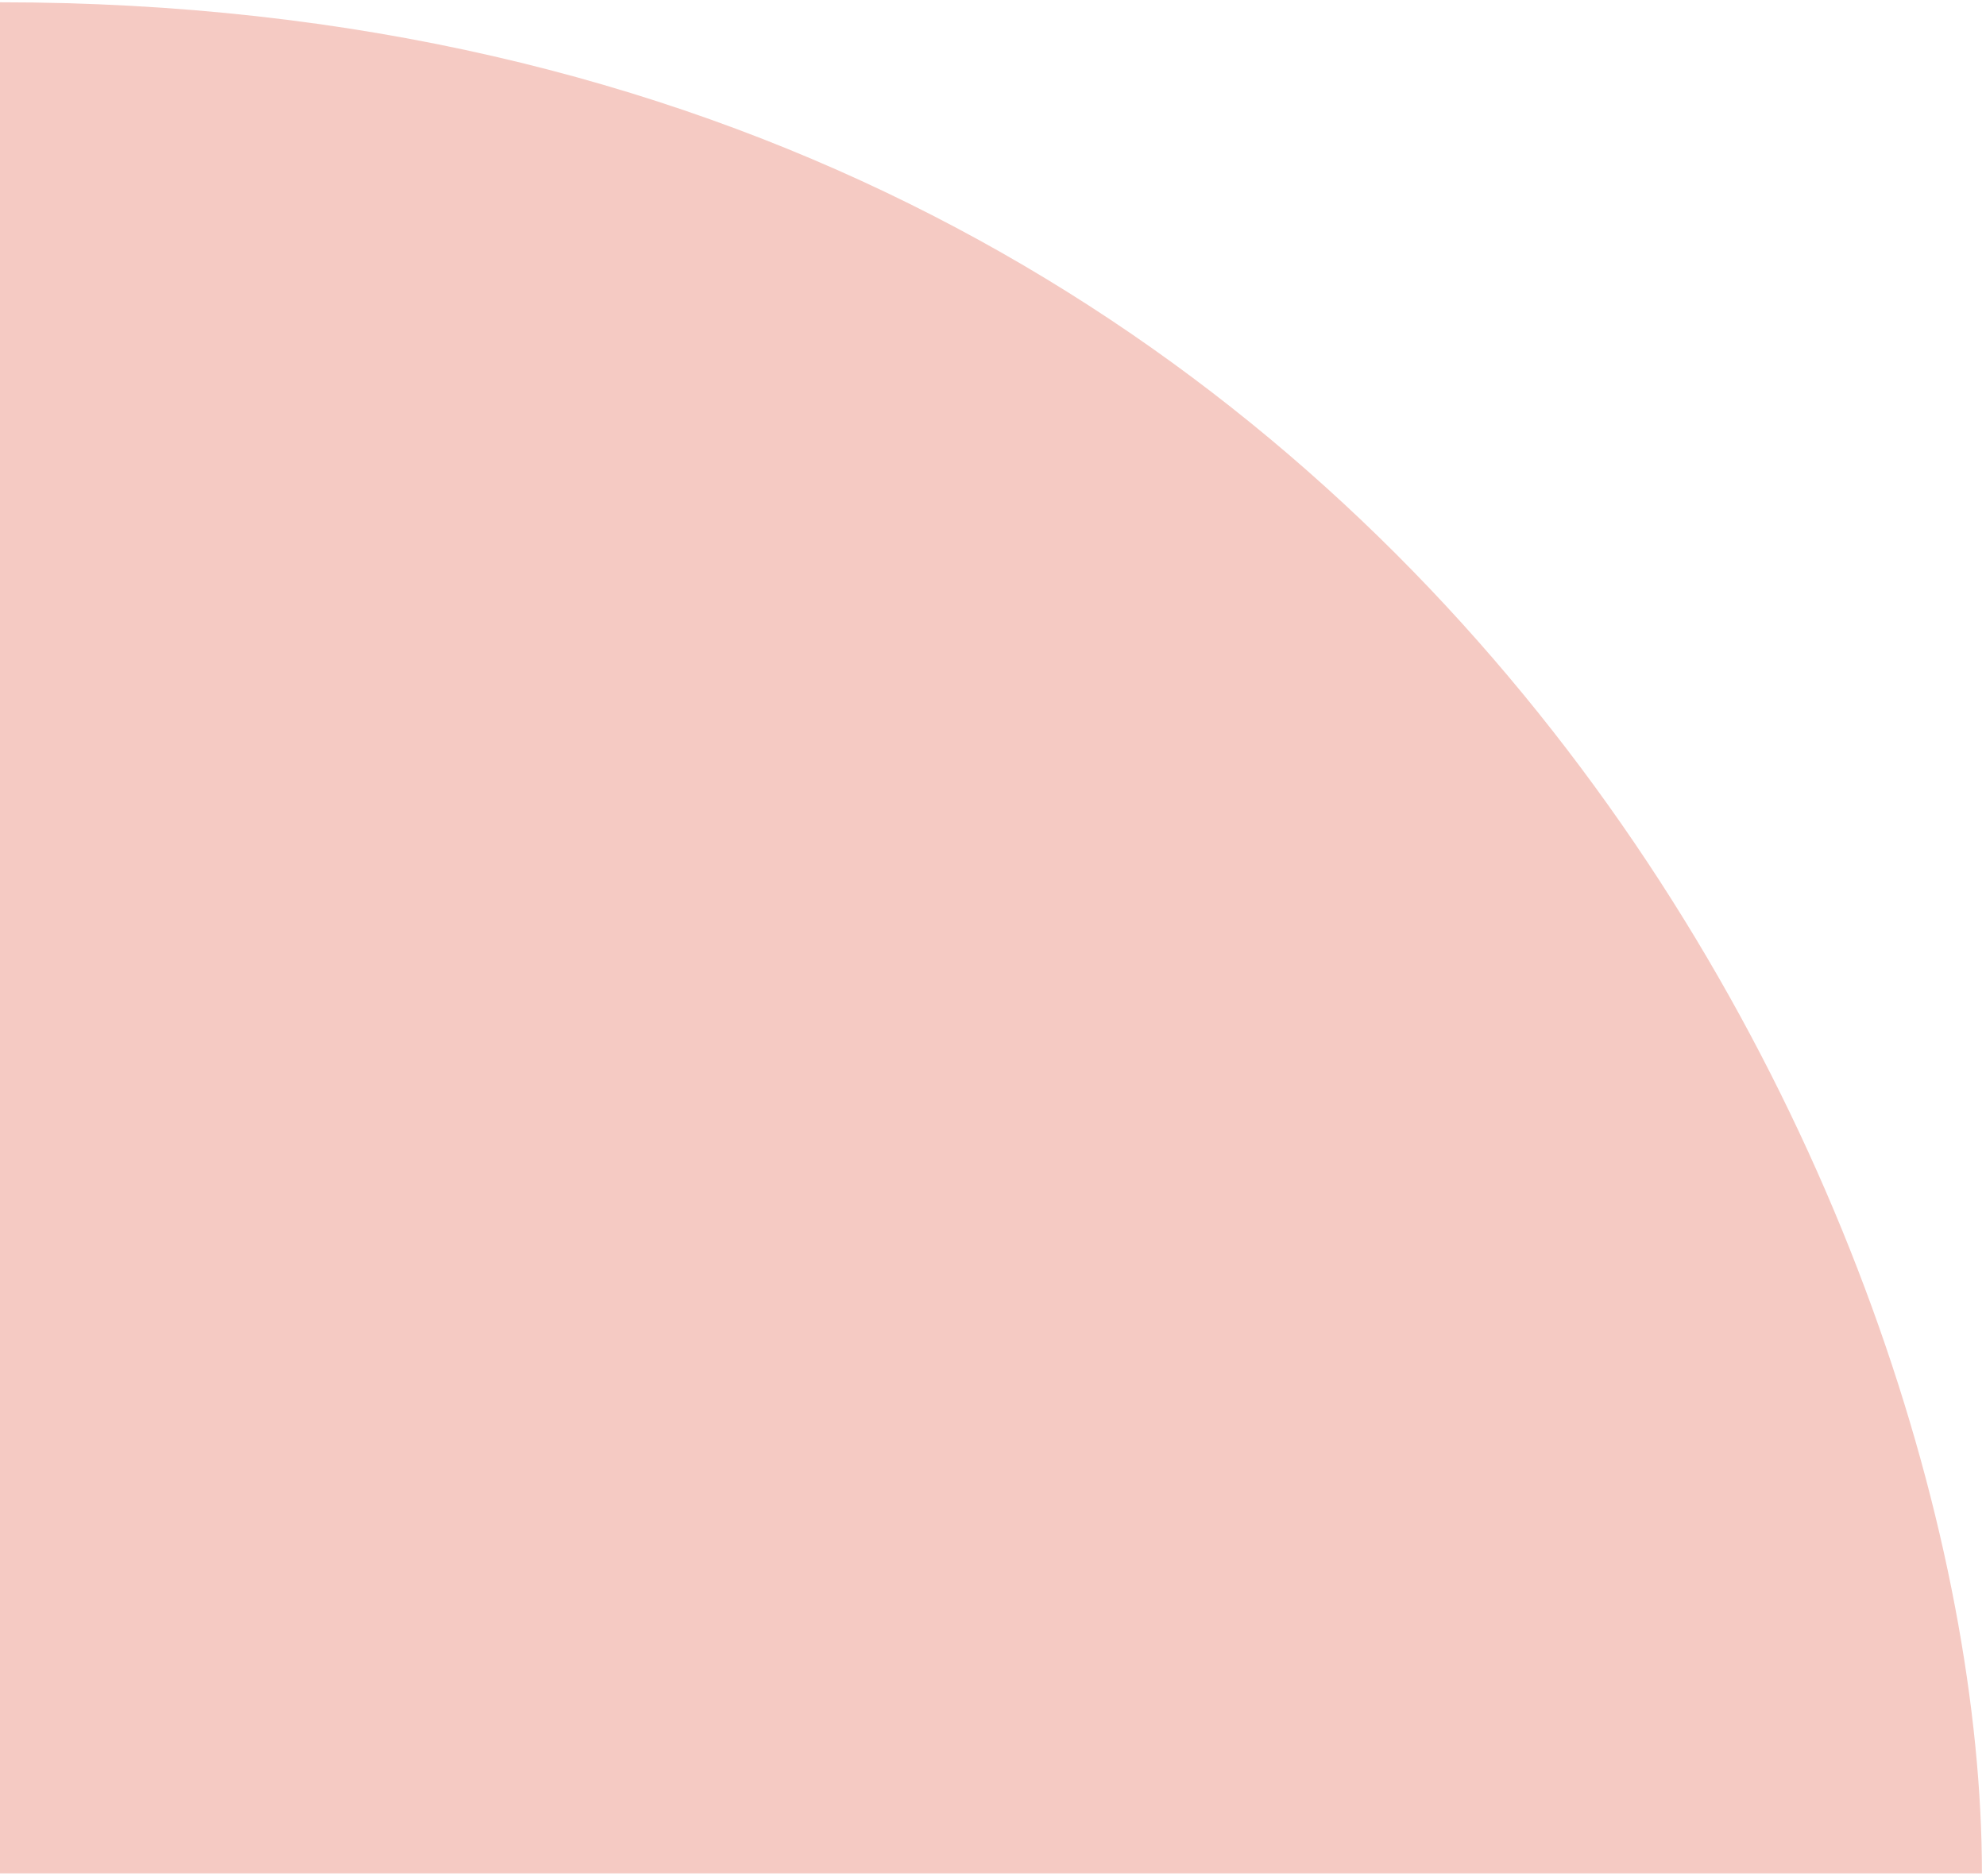
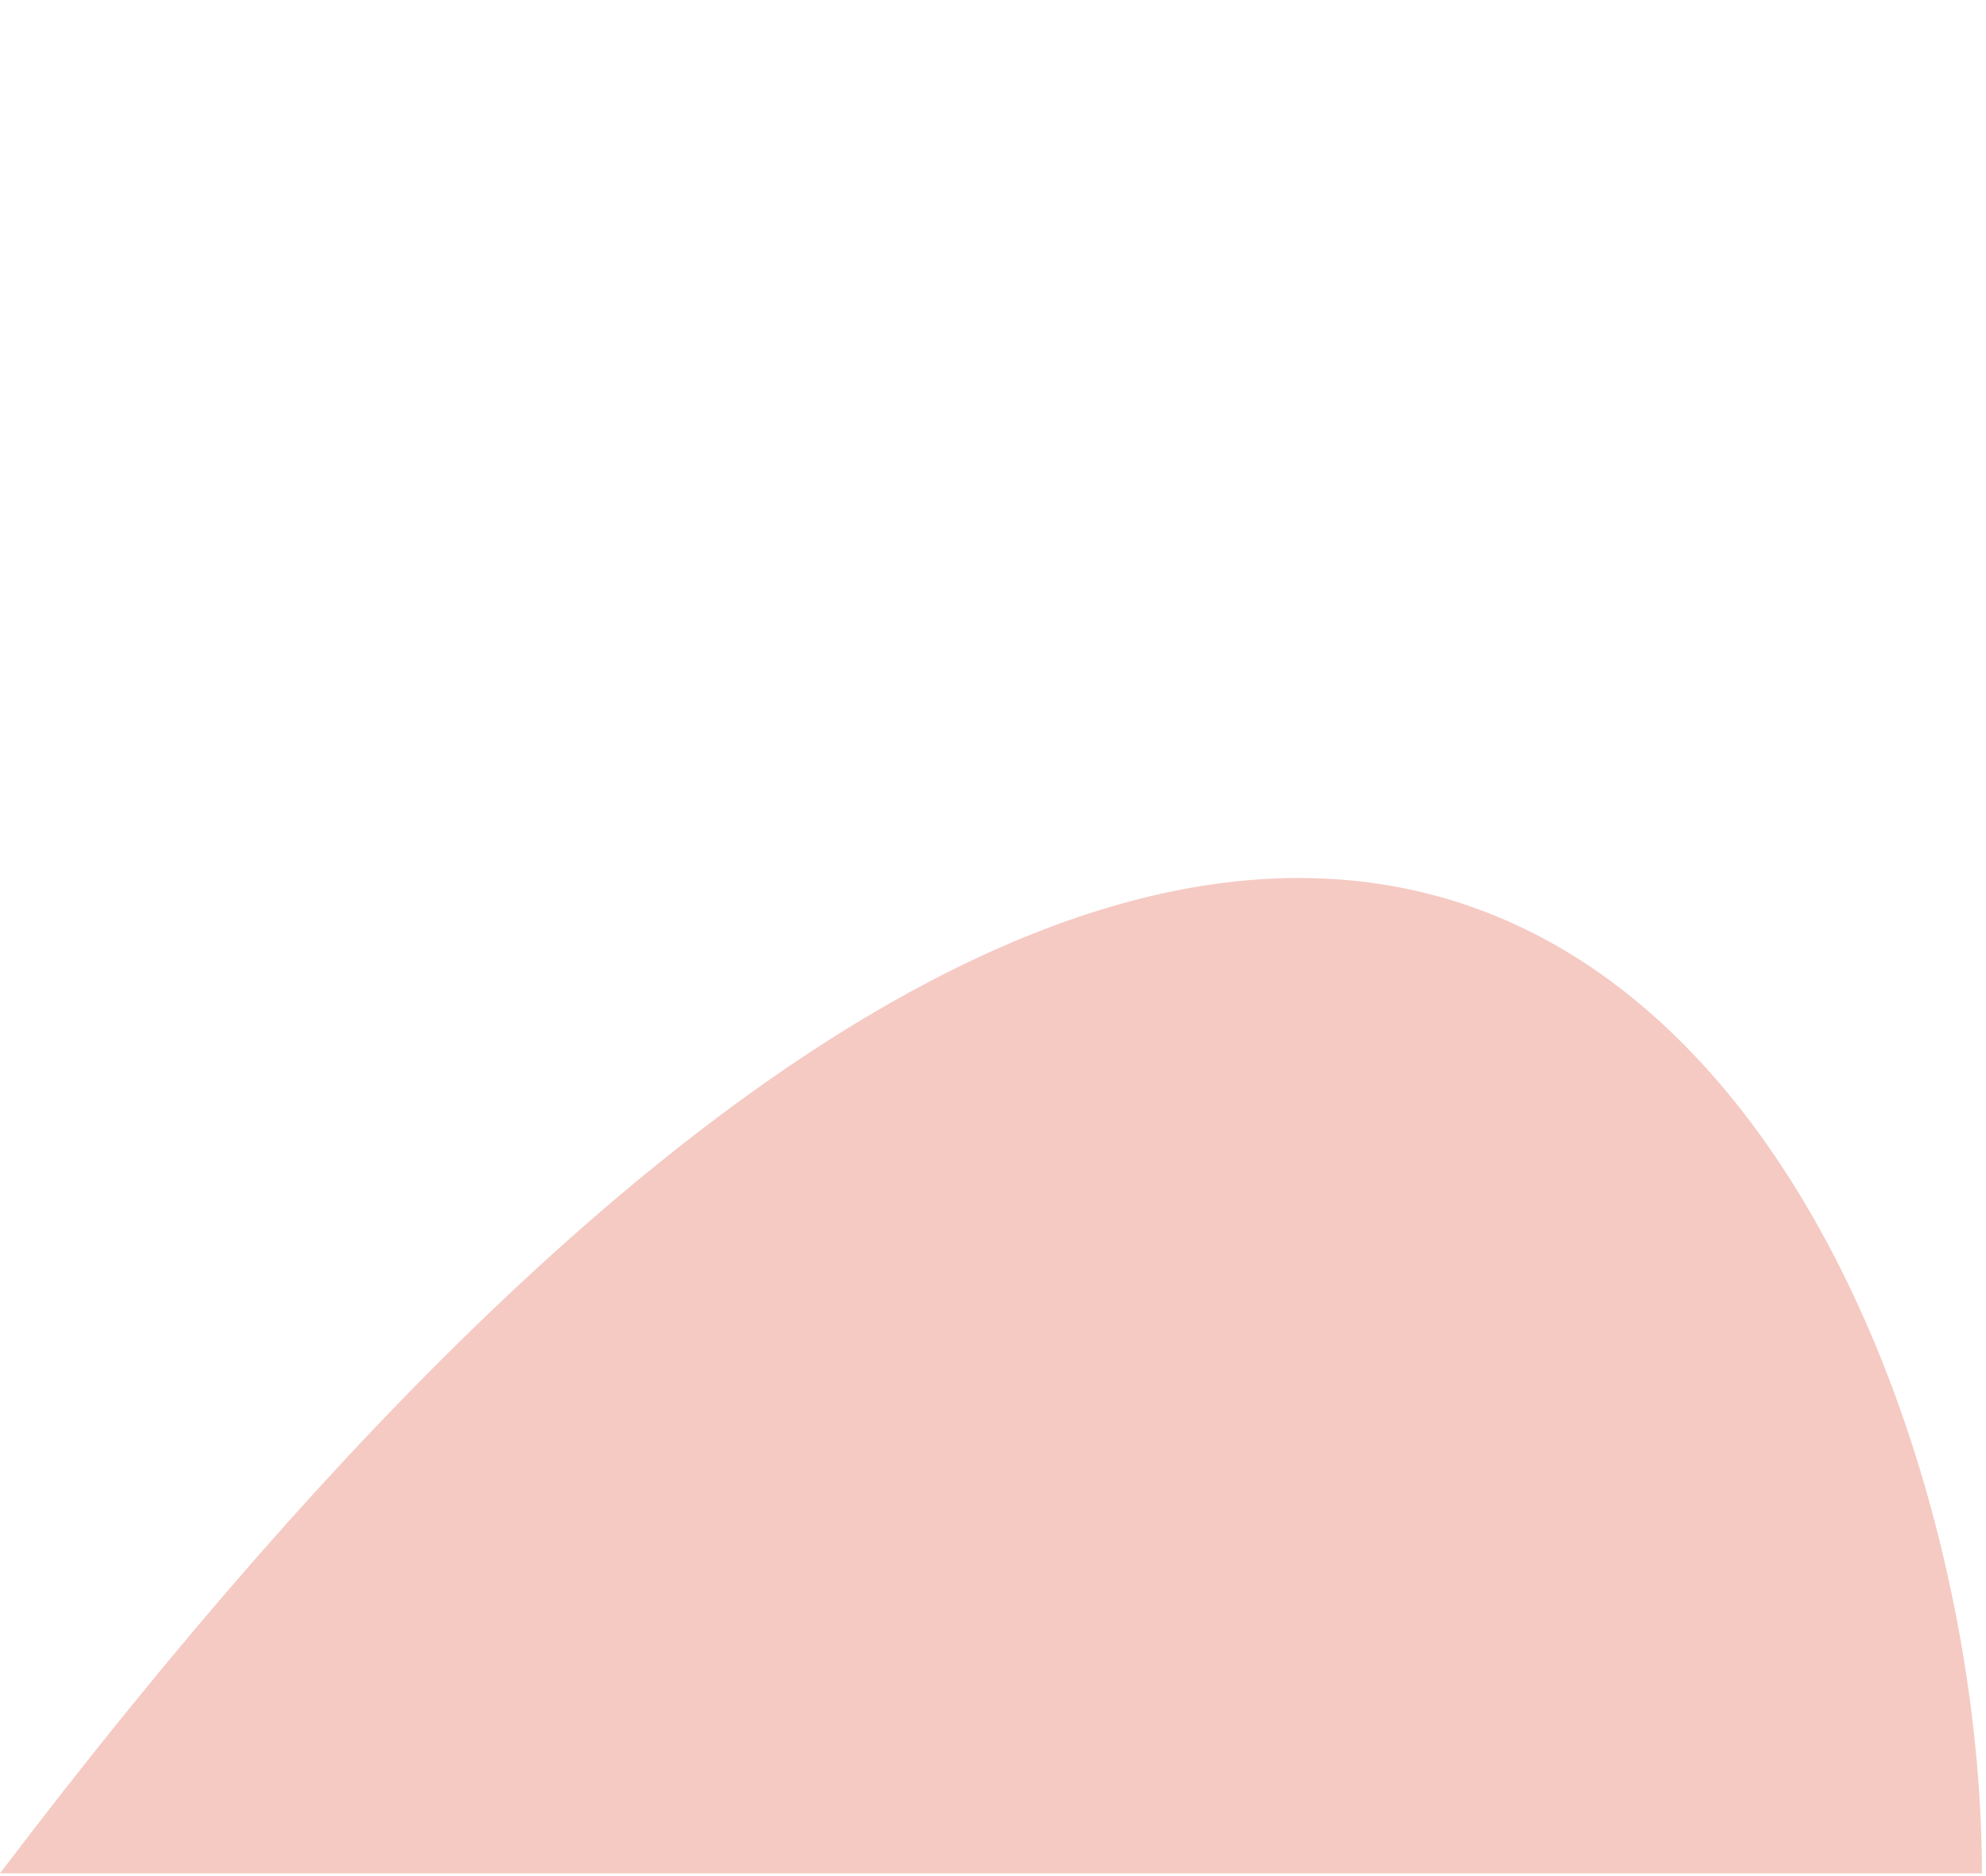
<svg xmlns="http://www.w3.org/2000/svg" width="217" height="205" viewBox="0 0 217 205" fill="none">
-   <path d="M0 204.731V0.25C155.132 0.25 216.556 133.804 216.556 204.731H0Z" fill="#F5CAC3" />
+   <path d="M0 204.731C155.132 0.25 216.556 133.804 216.556 204.731H0Z" fill="#F5CAC3" />
</svg>